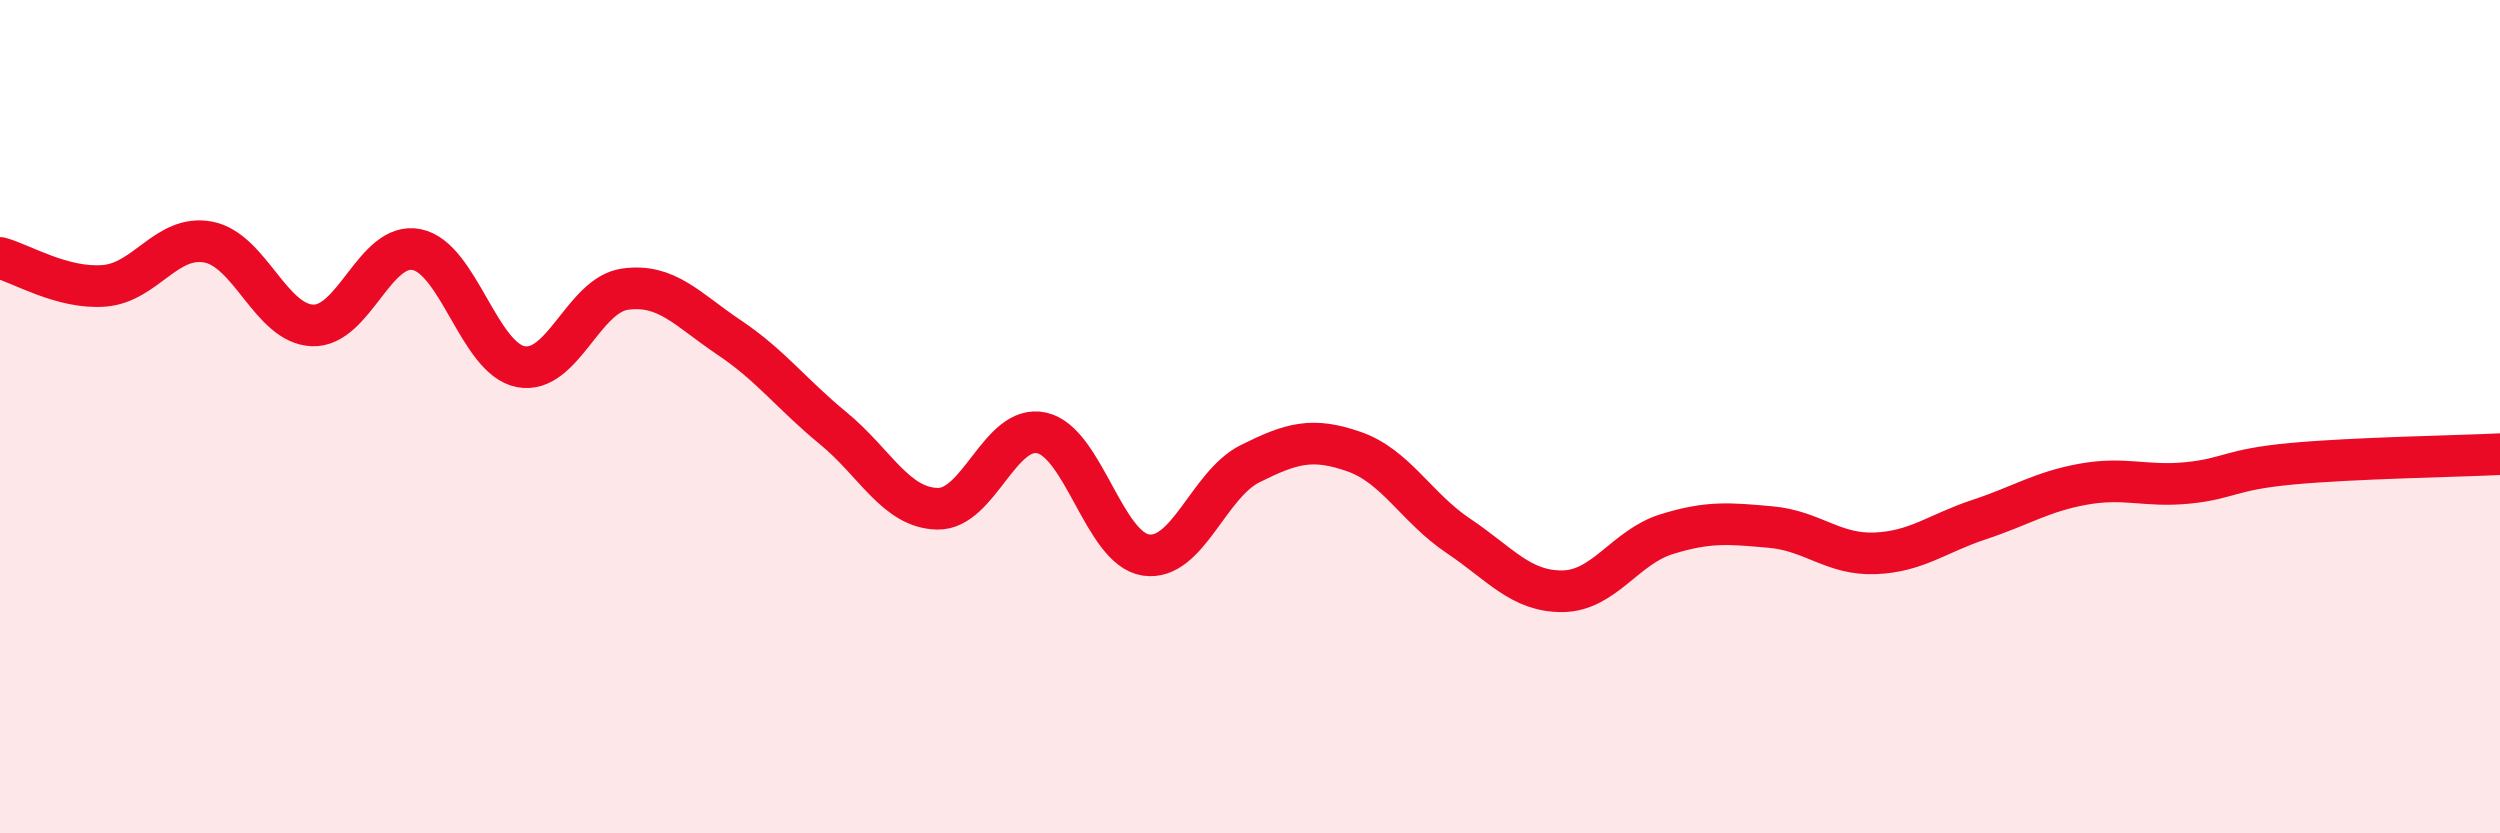
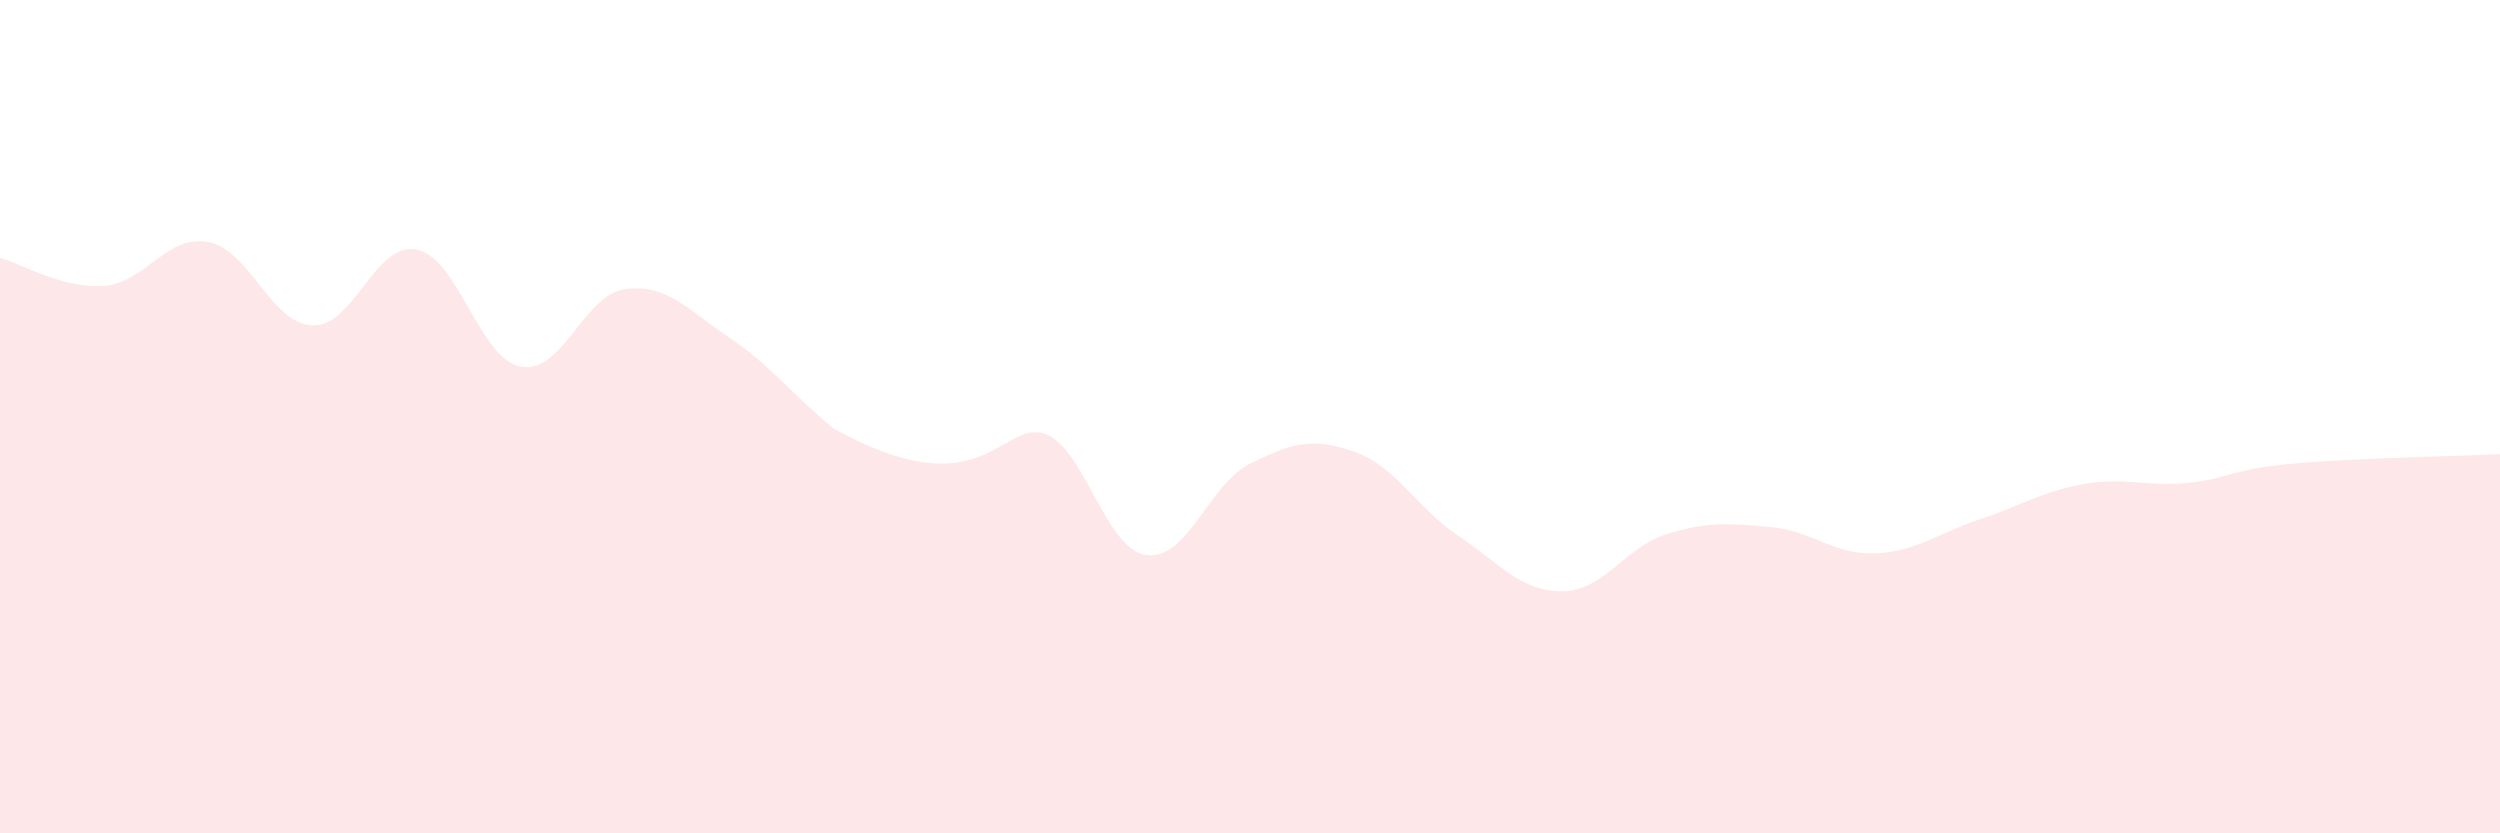
<svg xmlns="http://www.w3.org/2000/svg" width="60" height="20" viewBox="0 0 60 20">
-   <path d="M 0,6.19 C 0.5,6.32 1.5,6.94 2.5,6.86 C 3.5,6.78 4,5.62 5,5.81 C 6,6 6.5,7.77 7.5,7.81 C 8.5,7.85 9,5.79 10,5.99 C 11,6.19 11.5,8.61 12.5,8.8 C 13.5,8.99 14,7.08 15,6.94 C 16,6.8 16.5,7.43 17.5,8.1 C 18.5,8.77 19,9.46 20,10.28 C 21,11.1 21.5,12.19 22.5,12.21 C 23.5,12.23 24,10.17 25,10.39 C 26,10.61 26.5,13.17 27.5,13.32 C 28.5,13.47 29,11.63 30,11.13 C 31,10.63 31.5,10.49 32.5,10.84 C 33.5,11.19 34,12.19 35,12.86 C 36,13.53 36.5,14.2 37.5,14.19 C 38.5,14.18 39,13.13 40,12.82 C 41,12.51 41.5,12.56 42.5,12.65 C 43.5,12.74 44,13.32 45,13.28 C 46,13.24 46.5,12.8 47.5,12.47 C 48.5,12.14 49,11.8 50,11.62 C 51,11.44 51.5,11.69 52.5,11.59 C 53.5,11.49 53.5,11.27 55,11.13 C 56.5,10.99 59,10.95 60,10.9L60 20L0 20Z" fill="#EB0A25" opacity="0.1" stroke-linecap="round" stroke-linejoin="round" />
-   <path d="M 0,6.19 C 0.5,6.32 1.5,6.94 2.5,6.86 C 3.5,6.78 4,5.62 5,5.81 C 6,6 6.5,7.77 7.5,7.81 C 8.5,7.85 9,5.79 10,5.99 C 11,6.19 11.5,8.61 12.5,8.8 C 13.5,8.99 14,7.08 15,6.94 C 16,6.8 16.5,7.43 17.5,8.1 C 18.5,8.77 19,9.46 20,10.28 C 21,11.1 21.5,12.19 22.5,12.21 C 23.5,12.23 24,10.17 25,10.39 C 26,10.61 26.5,13.17 27.5,13.32 C 28.5,13.47 29,11.63 30,11.13 C 31,10.63 31.5,10.49 32.5,10.84 C 33.5,11.19 34,12.19 35,12.86 C 36,13.53 36.5,14.2 37.5,14.19 C 38.5,14.18 39,13.13 40,12.82 C 41,12.51 41.5,12.56 42.5,12.65 C 43.5,12.74 44,13.32 45,13.28 C 46,13.24 46.5,12.8 47.5,12.47 C 48.5,12.14 49,11.8 50,11.62 C 51,11.44 51.5,11.69 52.5,11.59 C 53.5,11.49 53.5,11.27 55,11.13 C 56.5,10.99 59,10.95 60,10.9" stroke="#EB0A25" stroke-width="1" fill="none" stroke-linecap="round" stroke-linejoin="round" />
+   <path d="M 0,6.19 C 0.5,6.32 1.5,6.94 2.5,6.86 C 3.5,6.78 4,5.62 5,5.81 C 6,6 6.5,7.77 7.5,7.81 C 8.5,7.85 9,5.79 10,5.99 C 11,6.19 11.5,8.61 12.5,8.8 C 13.5,8.99 14,7.08 15,6.94 C 16,6.8 16.5,7.43 17.5,8.1 C 18.5,8.77 19,9.46 20,10.28 C 23.5,12.23 24,10.17 25,10.39 C 26,10.61 26.5,13.17 27.5,13.32 C 28.5,13.47 29,11.63 30,11.13 C 31,10.63 31.5,10.49 32.5,10.84 C 33.5,11.19 34,12.19 35,12.86 C 36,13.53 36.5,14.2 37.5,14.19 C 38.5,14.18 39,13.13 40,12.82 C 41,12.51 41.5,12.56 42.5,12.65 C 43.5,12.74 44,13.32 45,13.28 C 46,13.24 46.5,12.8 47.5,12.47 C 48.5,12.14 49,11.8 50,11.62 C 51,11.44 51.5,11.69 52.5,11.59 C 53.5,11.49 53.5,11.27 55,11.13 C 56.5,10.99 59,10.95 60,10.9L60 20L0 20Z" fill="#EB0A25" opacity="0.1" stroke-linecap="round" stroke-linejoin="round" />
</svg>